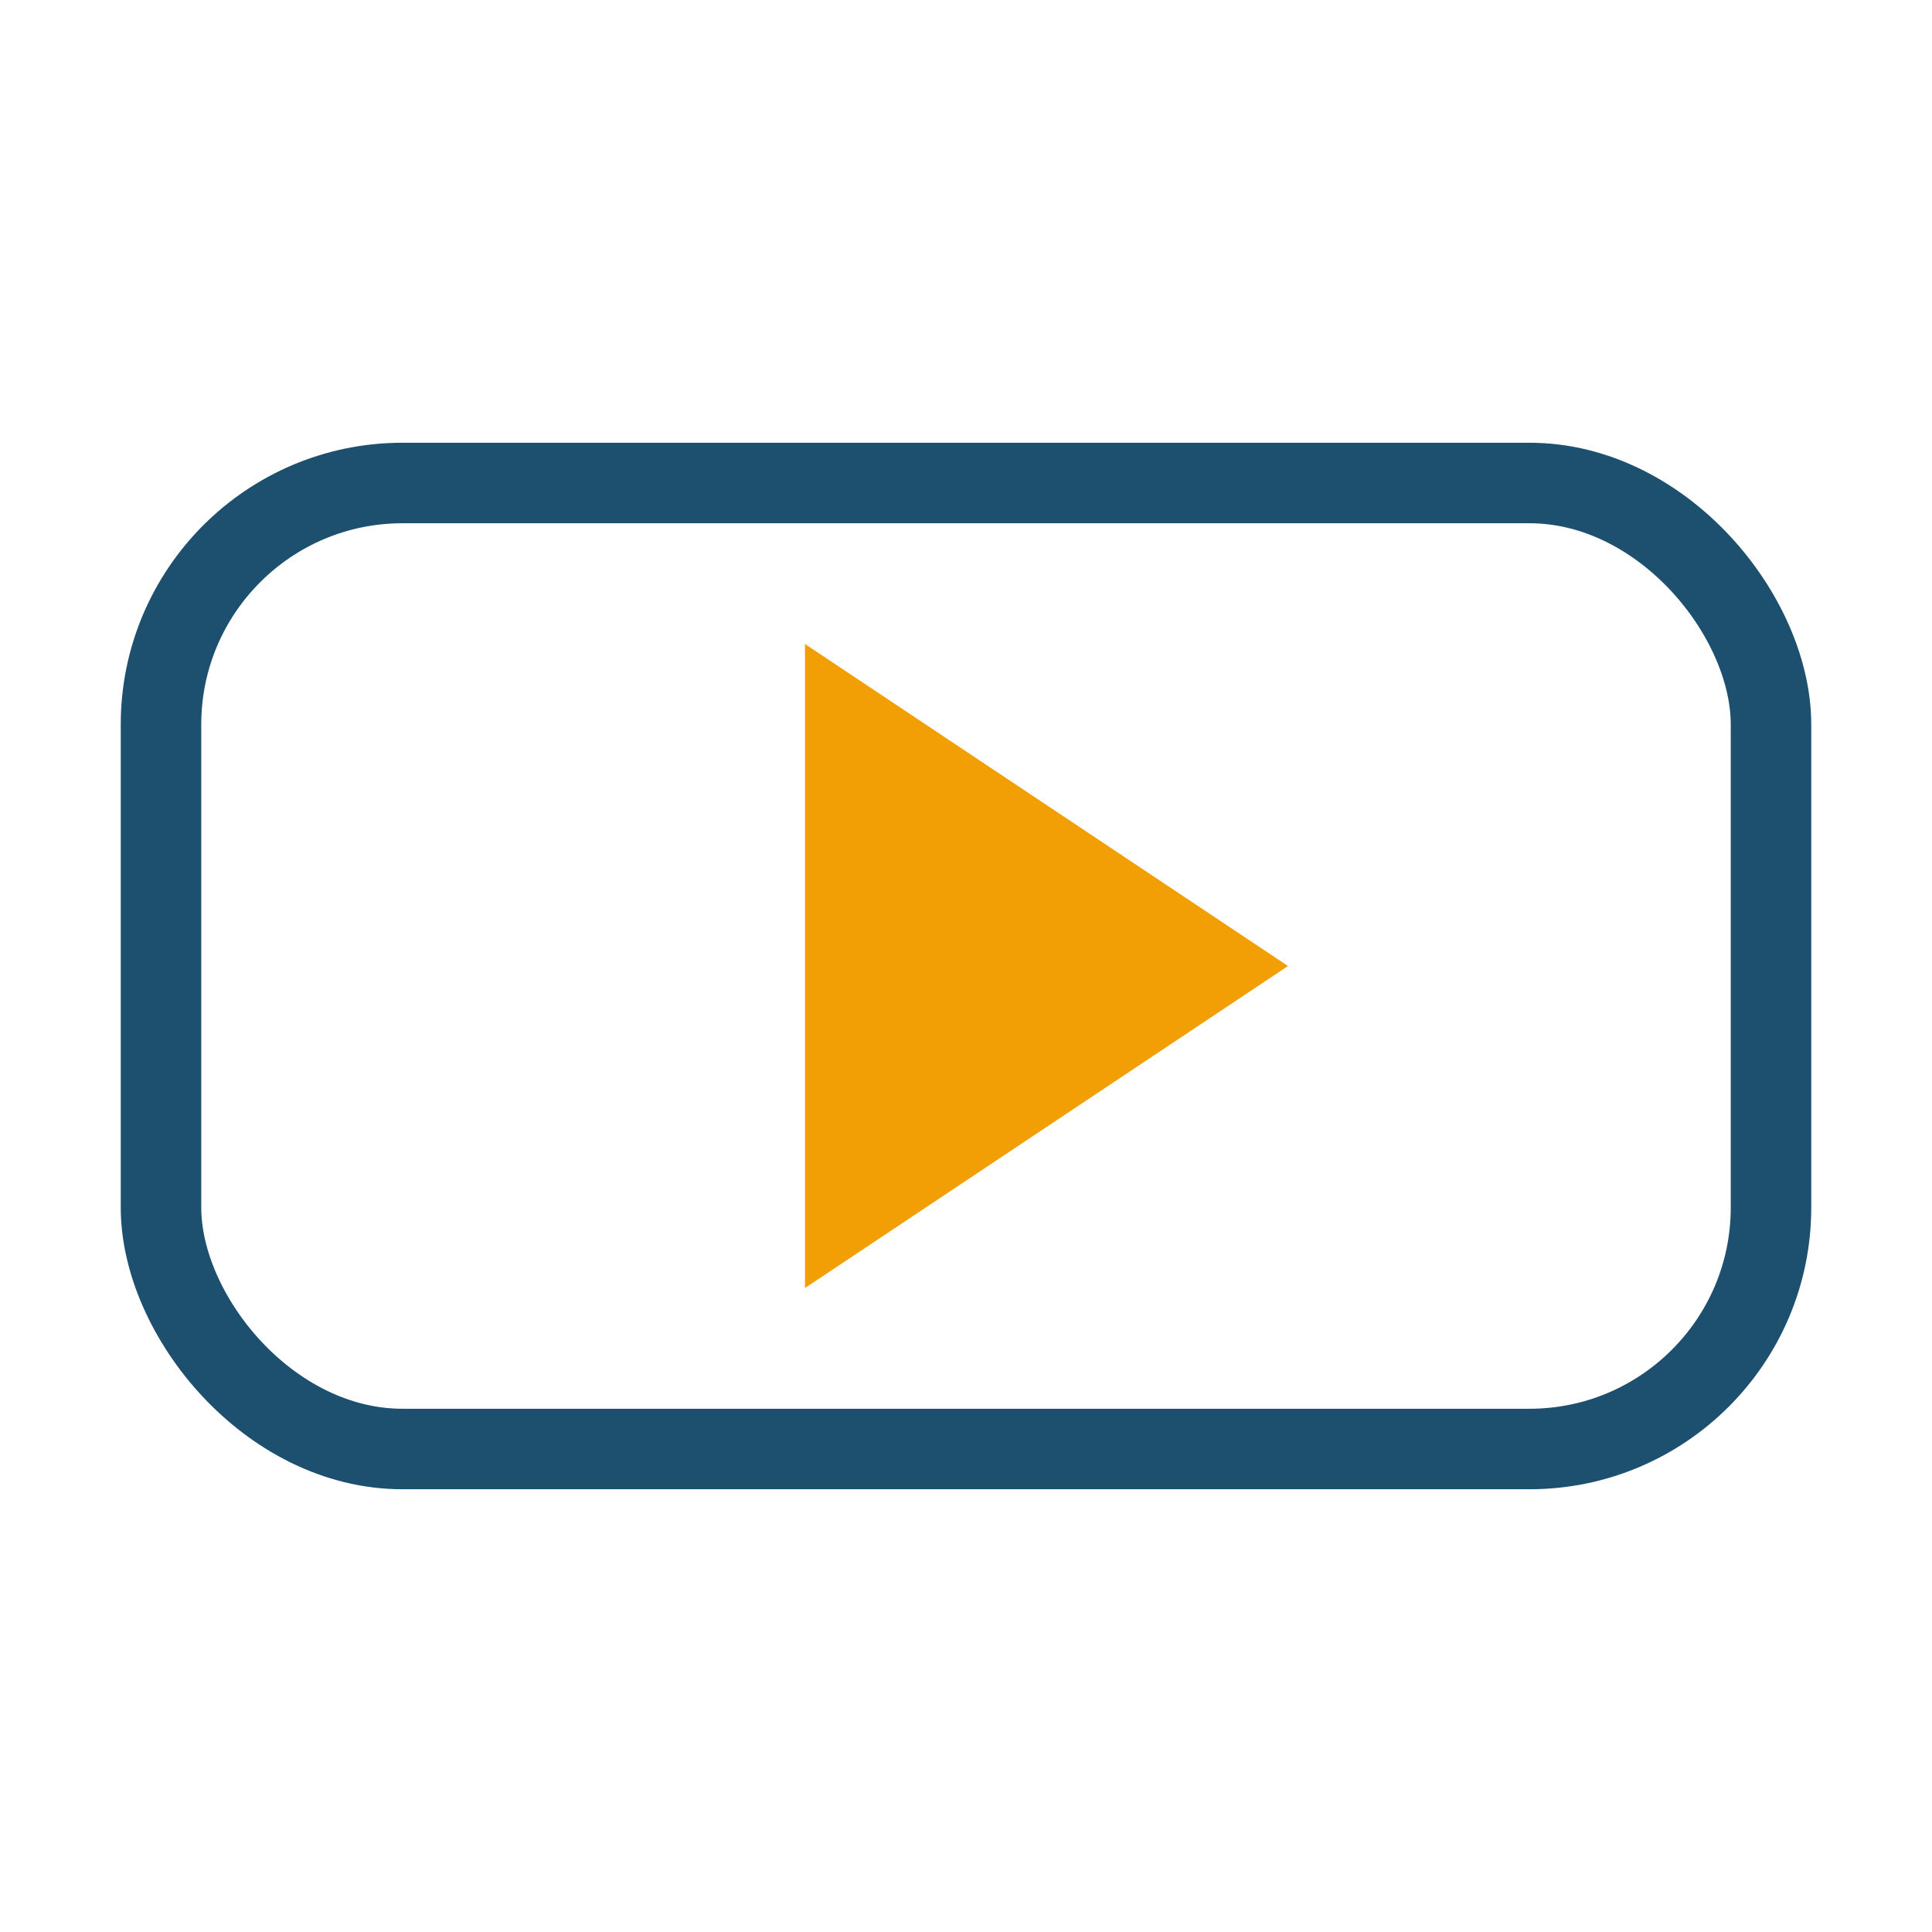
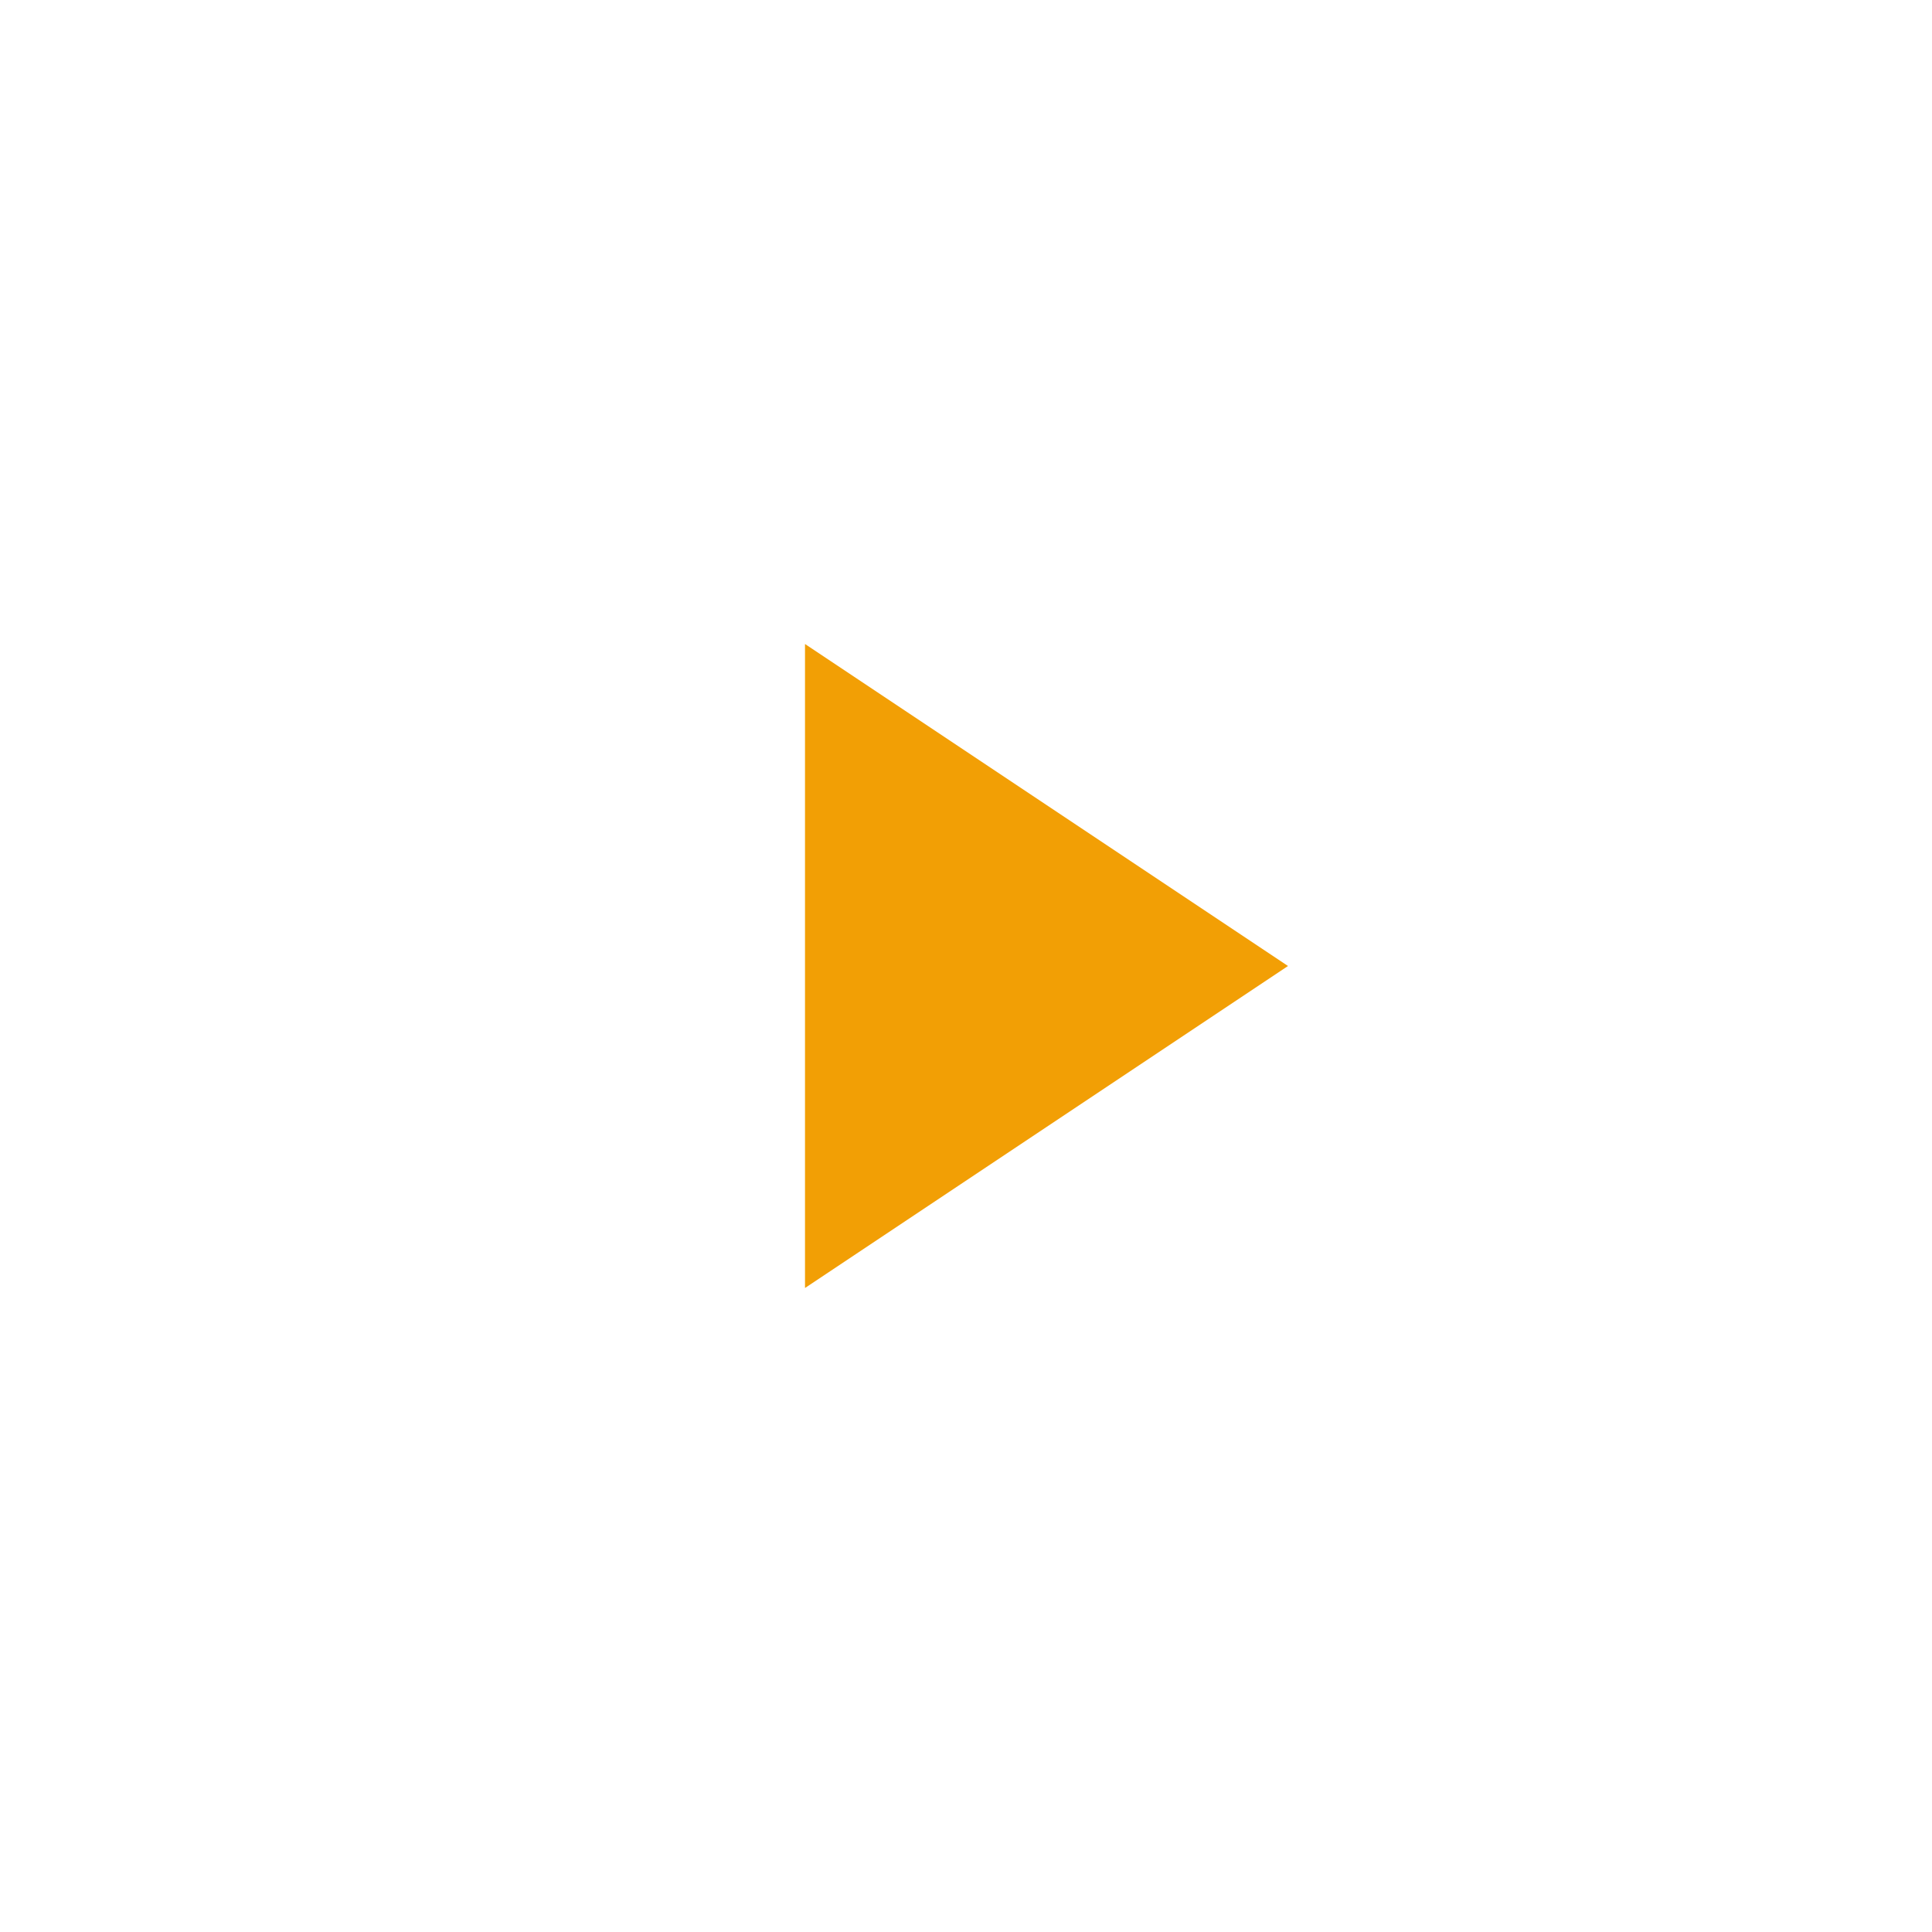
<svg xmlns="http://www.w3.org/2000/svg" width="24" height="24" viewBox="0 0 24 24">
-   <rect x="2" y="6" width="20" height="12" rx="3" fill="none" stroke="#1D4F6E" />
-   <path d="M10 8l6 4-6 4z" fill="#F29F05" />
+   <path d="M10 8l6 4-6 4" fill="#F29F05" />
</svg>